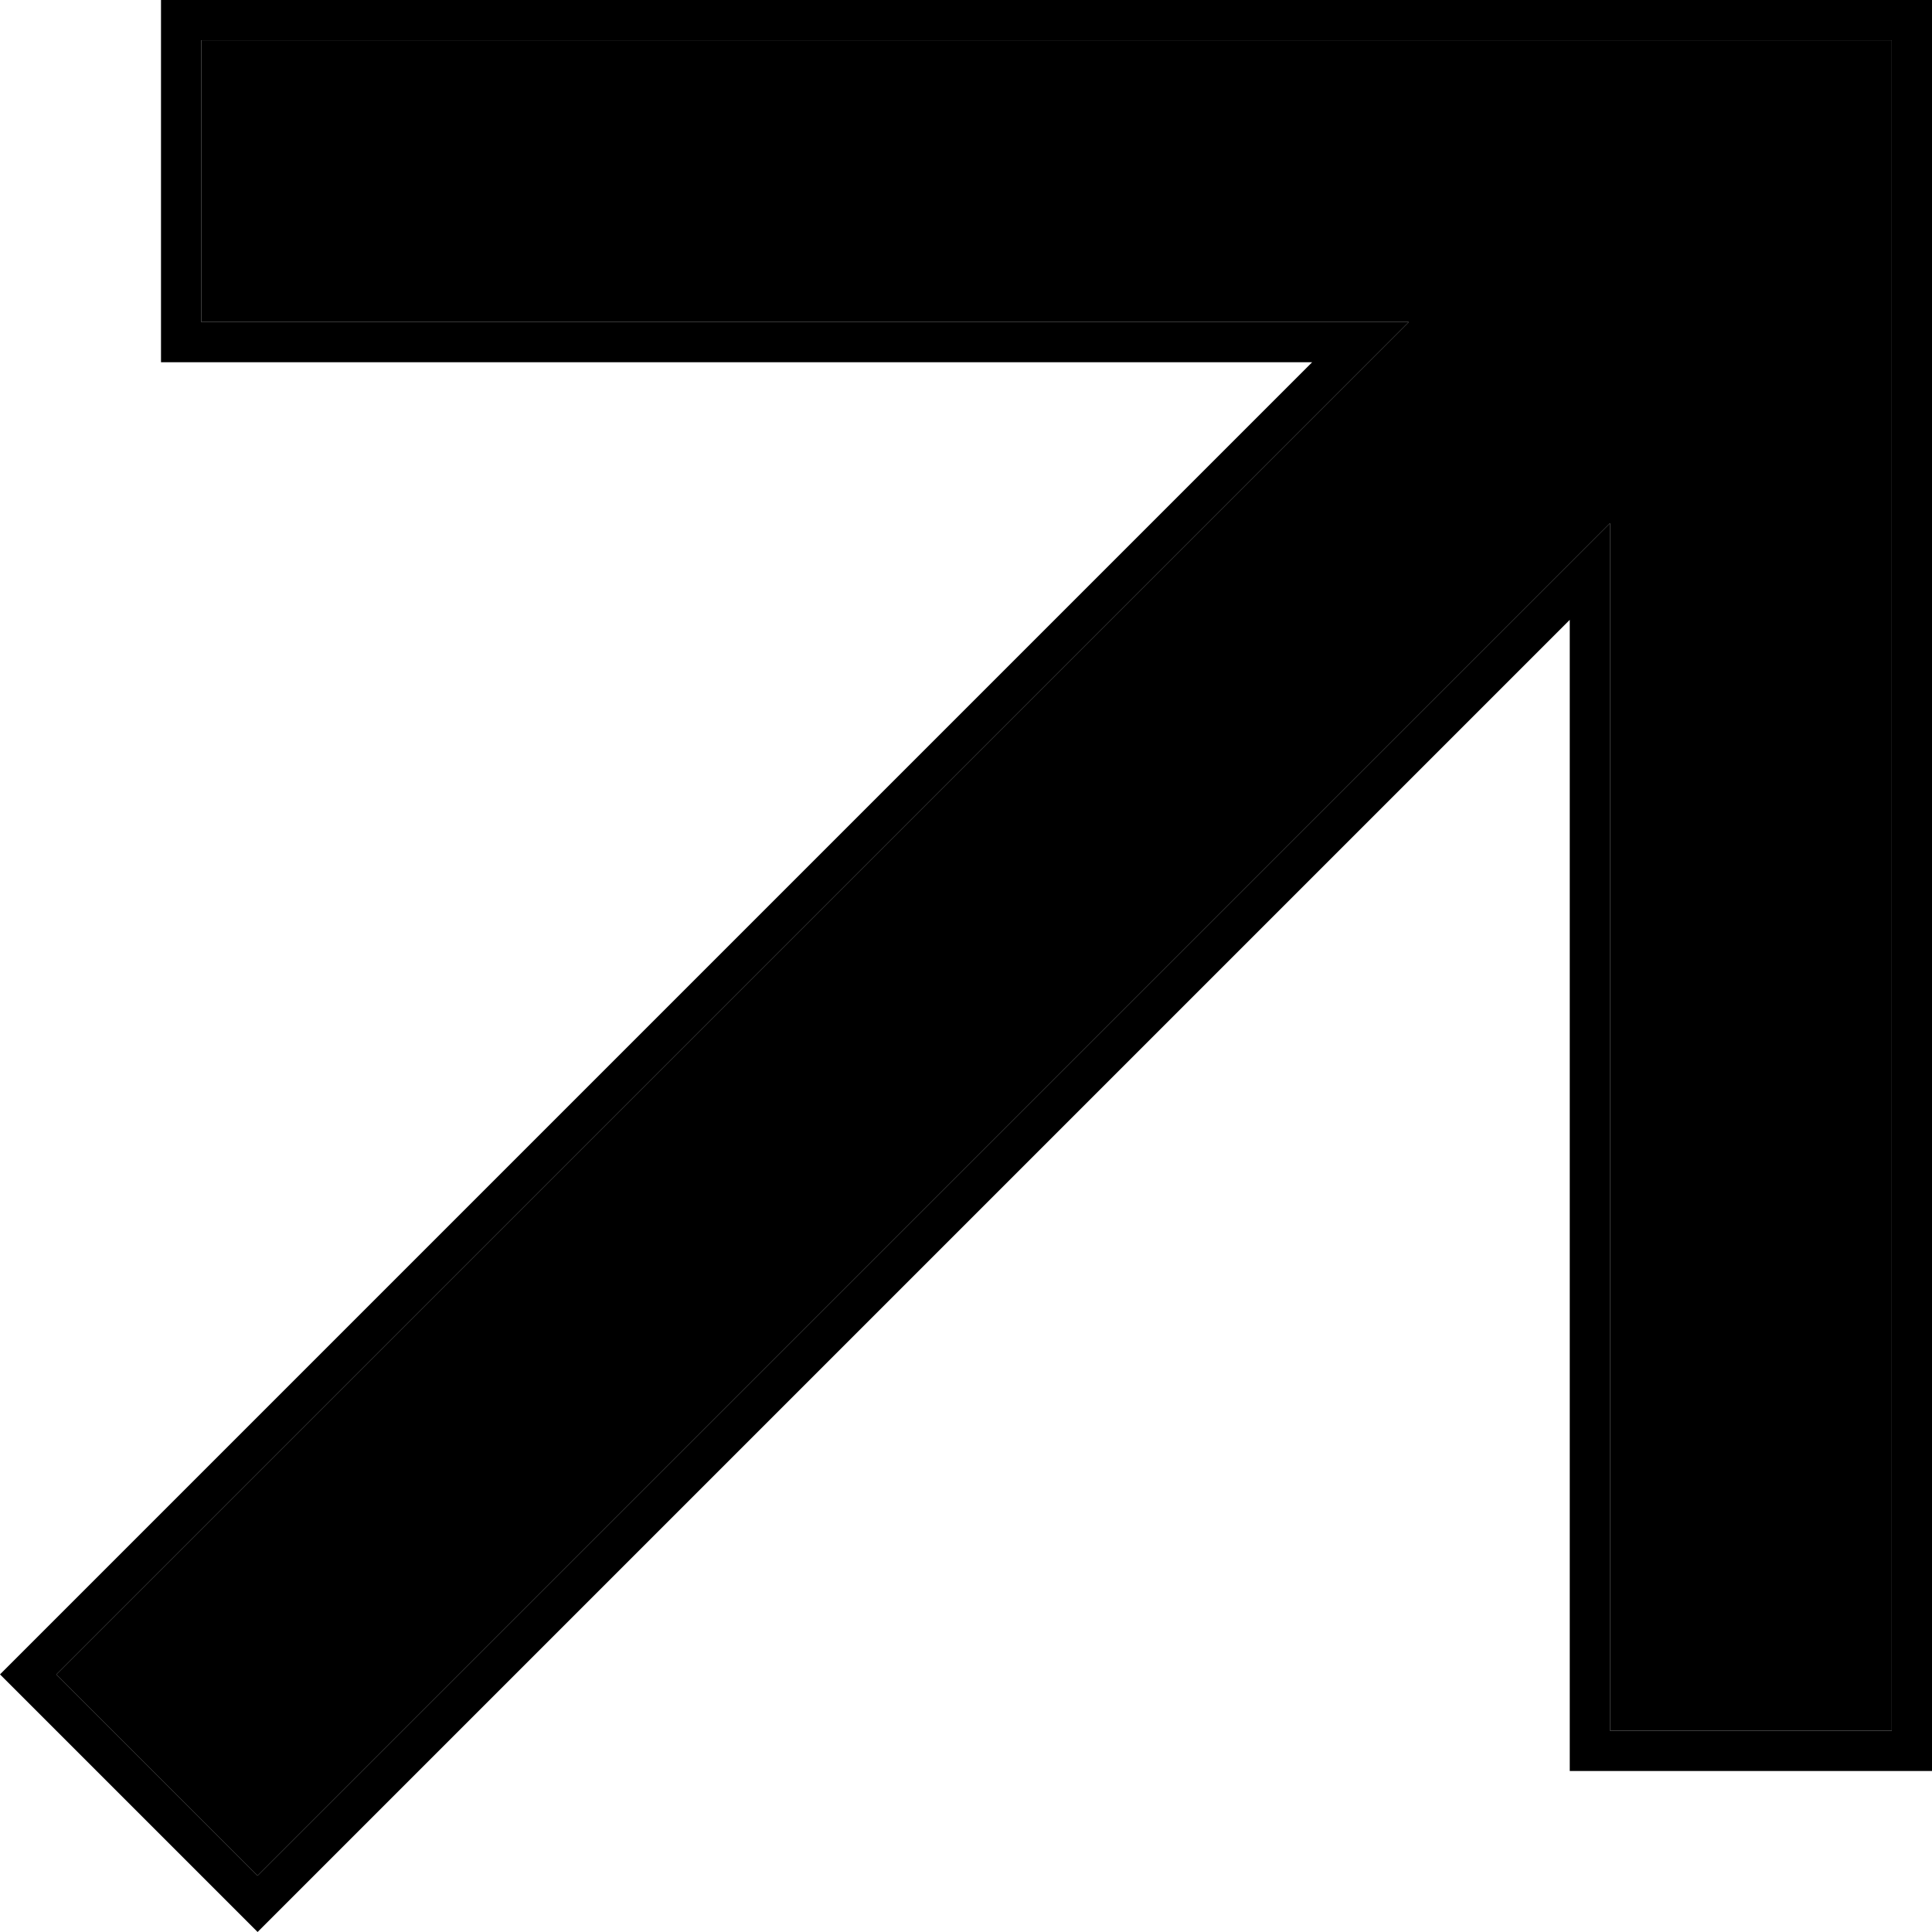
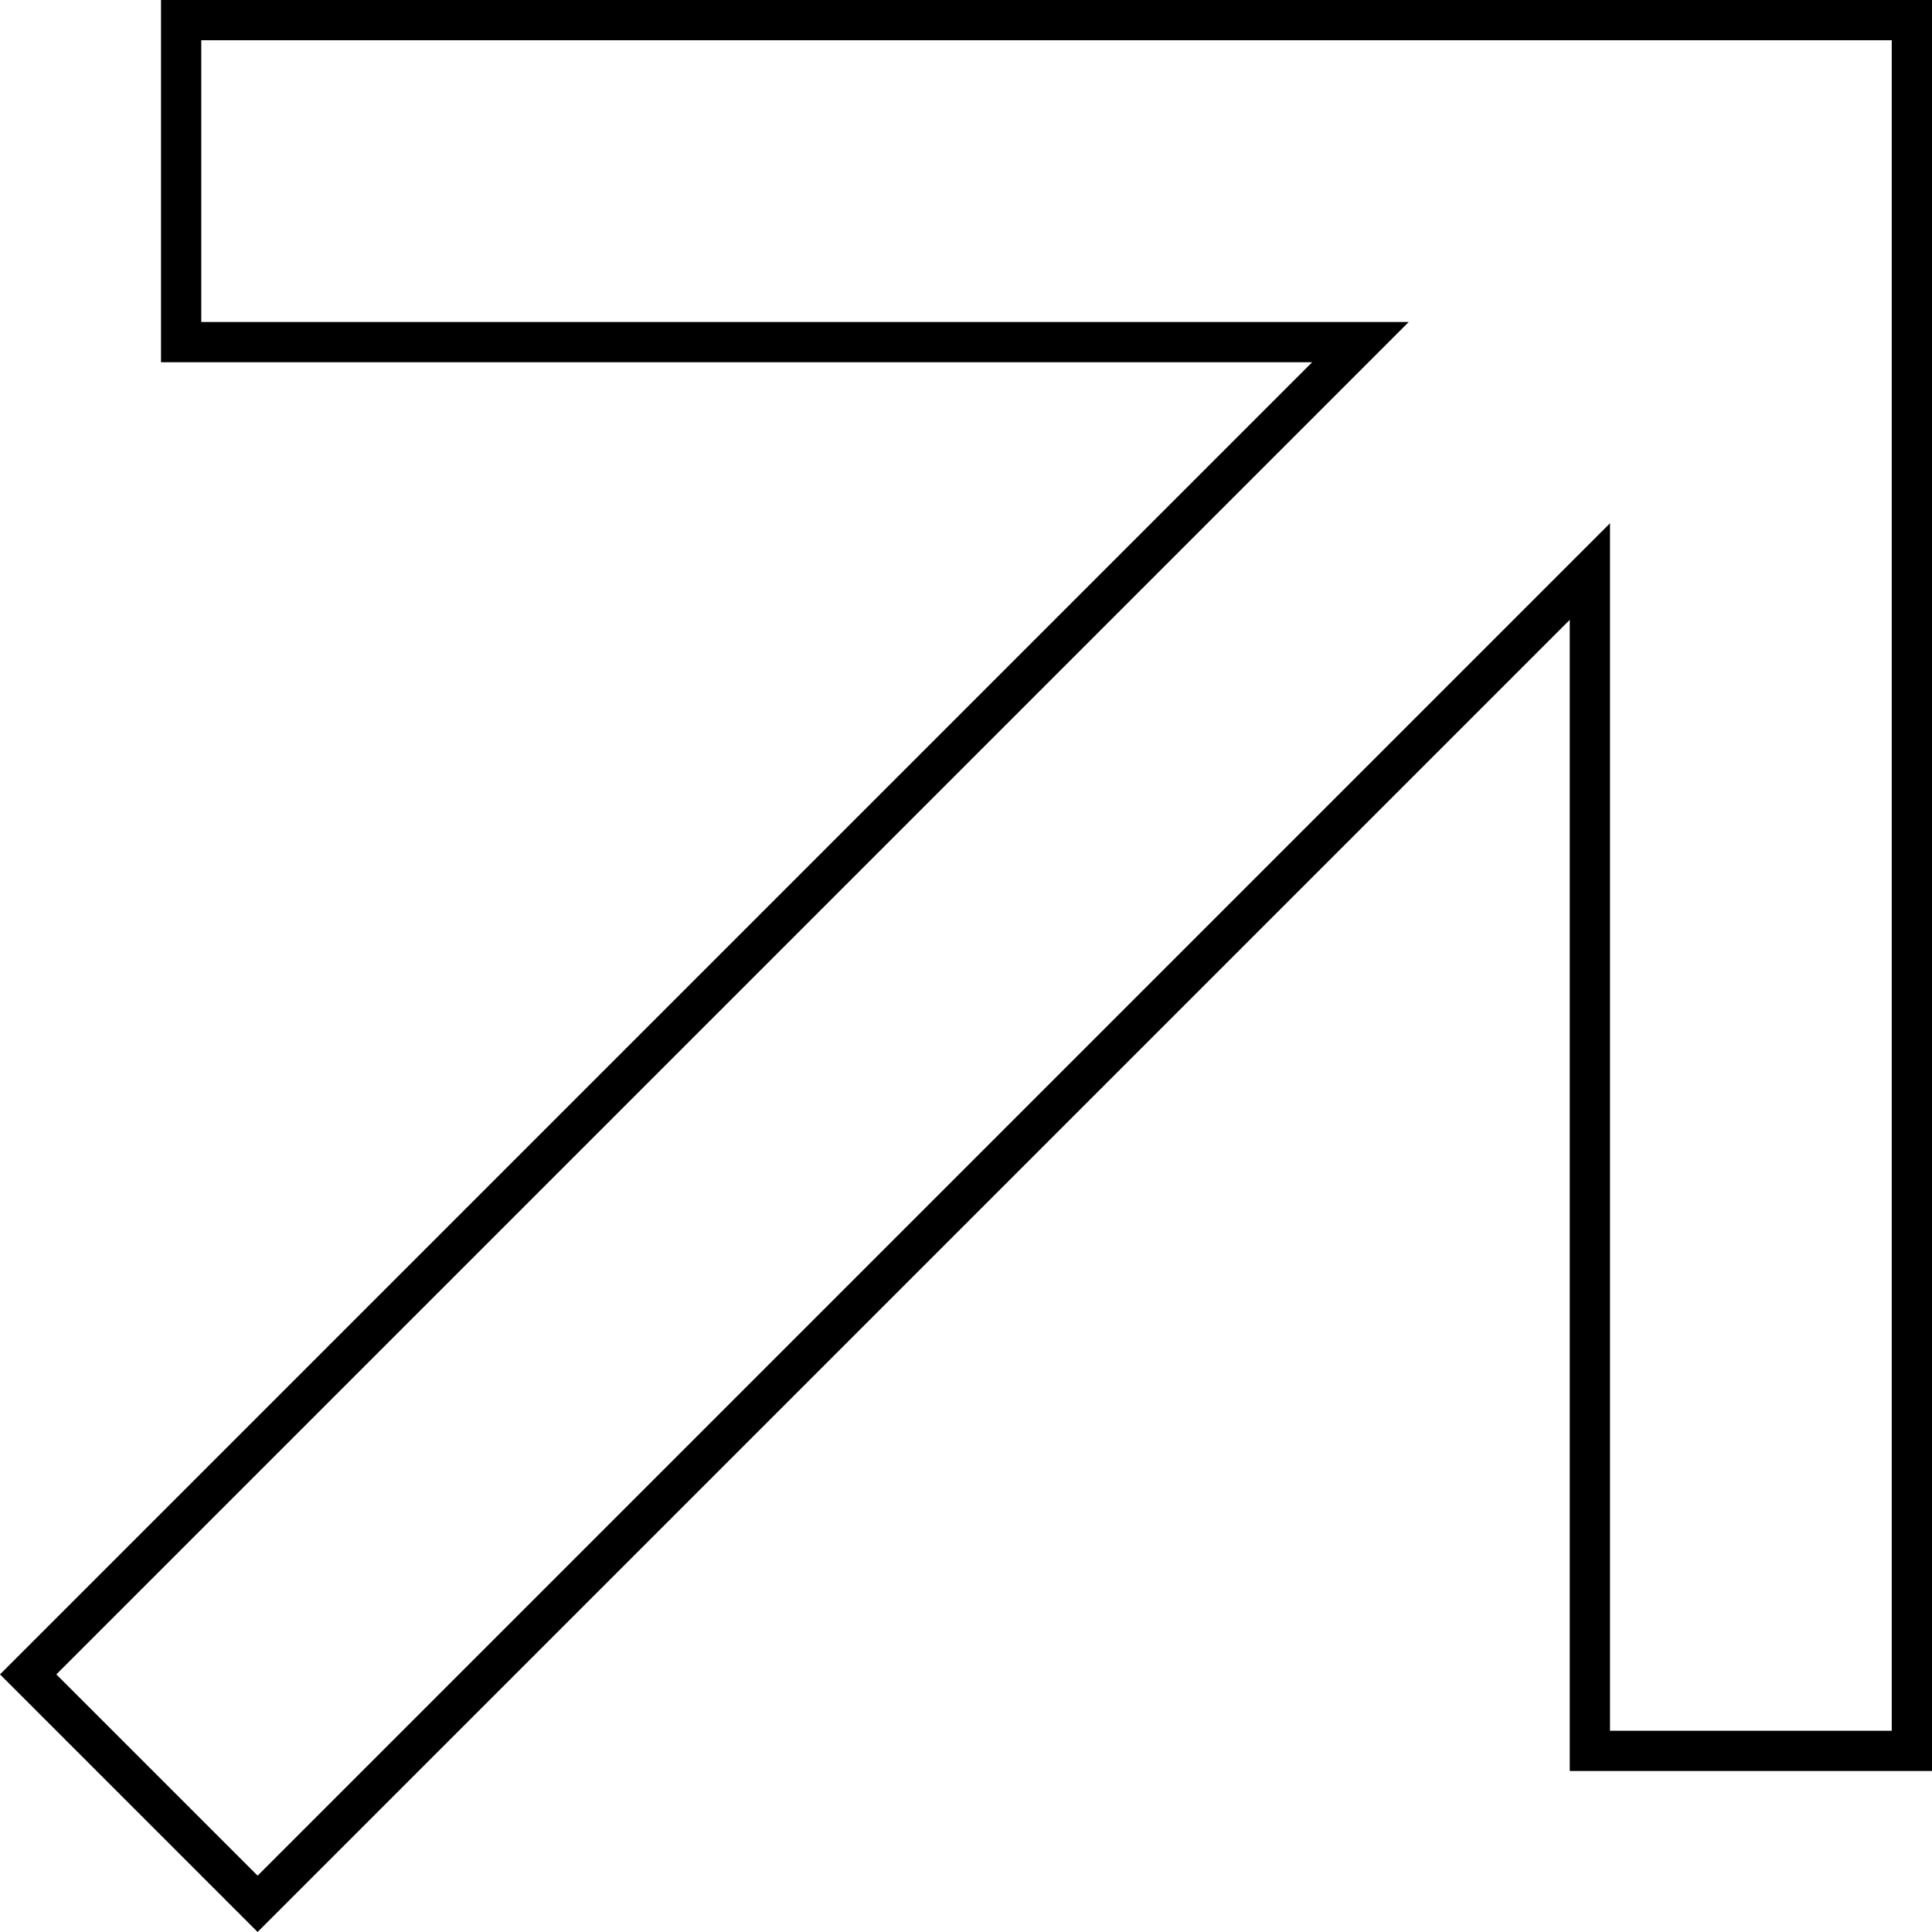
<svg xmlns="http://www.w3.org/2000/svg" viewBox="0 0 24 24">
-   <path d="M3.2 23.3.7 20.8 17.5 4h-15V.5h21v21H20v-15L3.2 23.3Z" />
  <path d="M3.2 24 0 20.8 16.3 4.5H2V0h22v22h-4.5V7.7L3.2 24ZM20 6.5v15h3.5V.5h-21V4h15L.7 20.8l2.5 2.5L20 6.5Z" />
</svg>